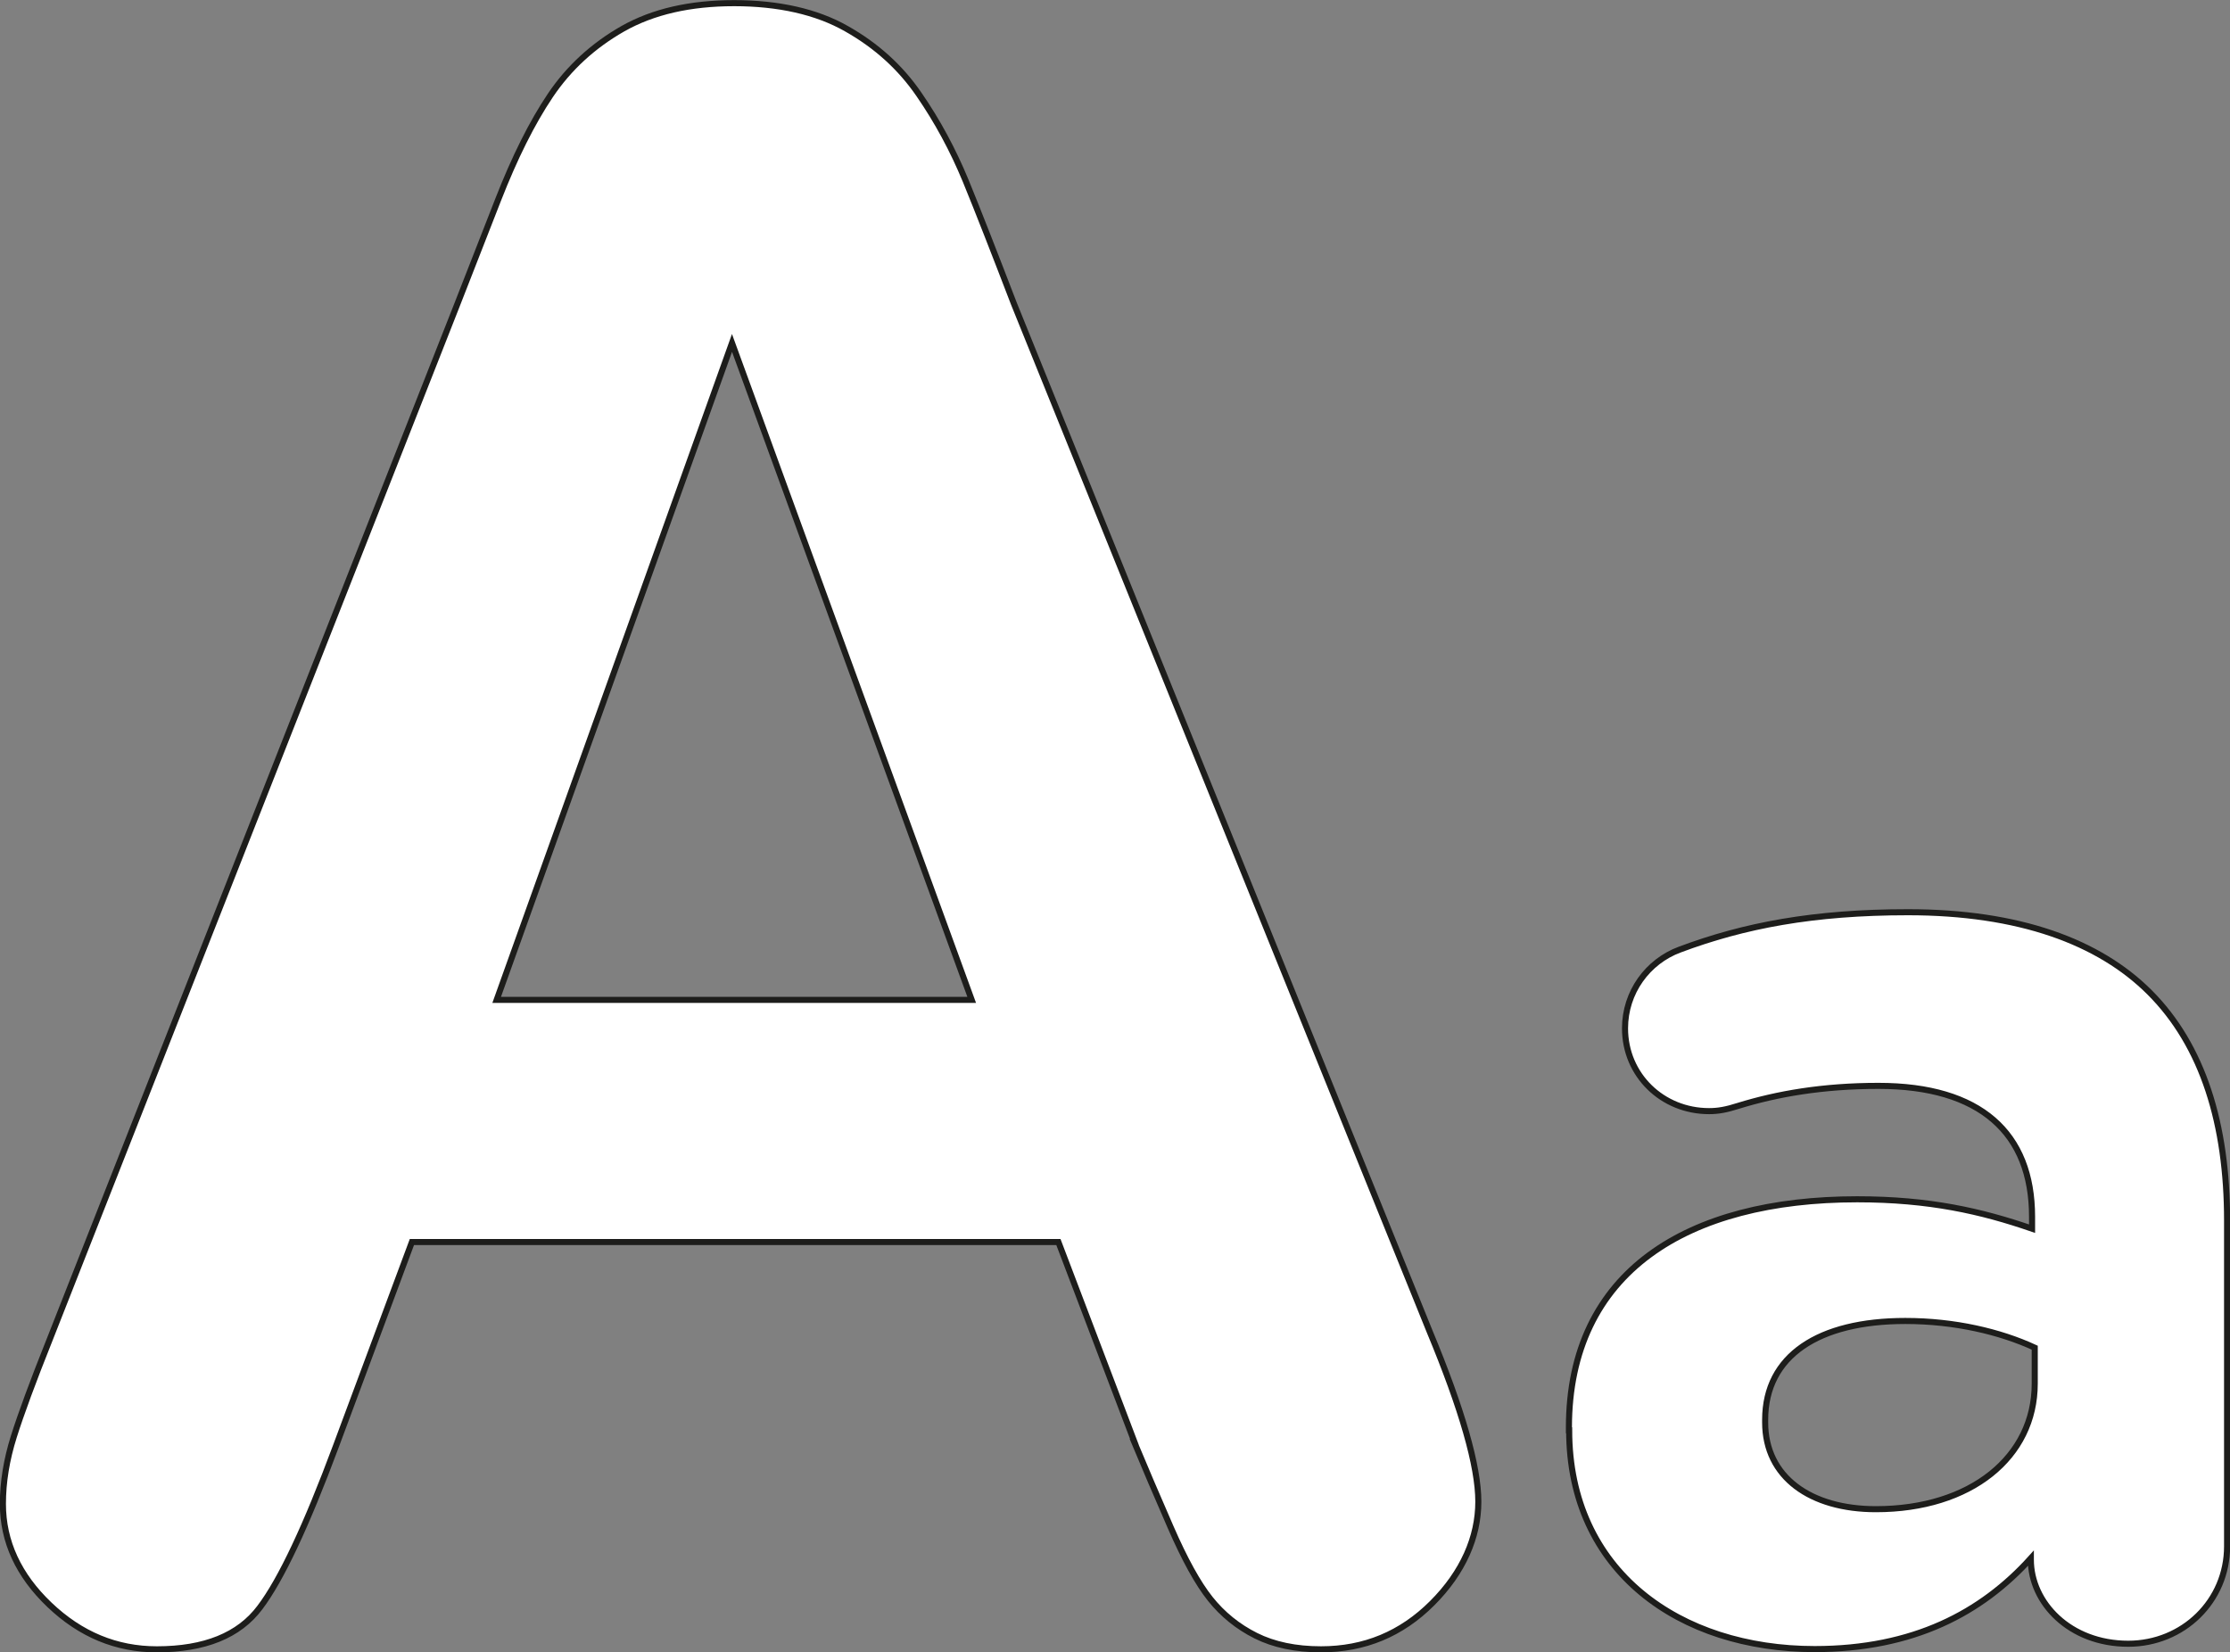
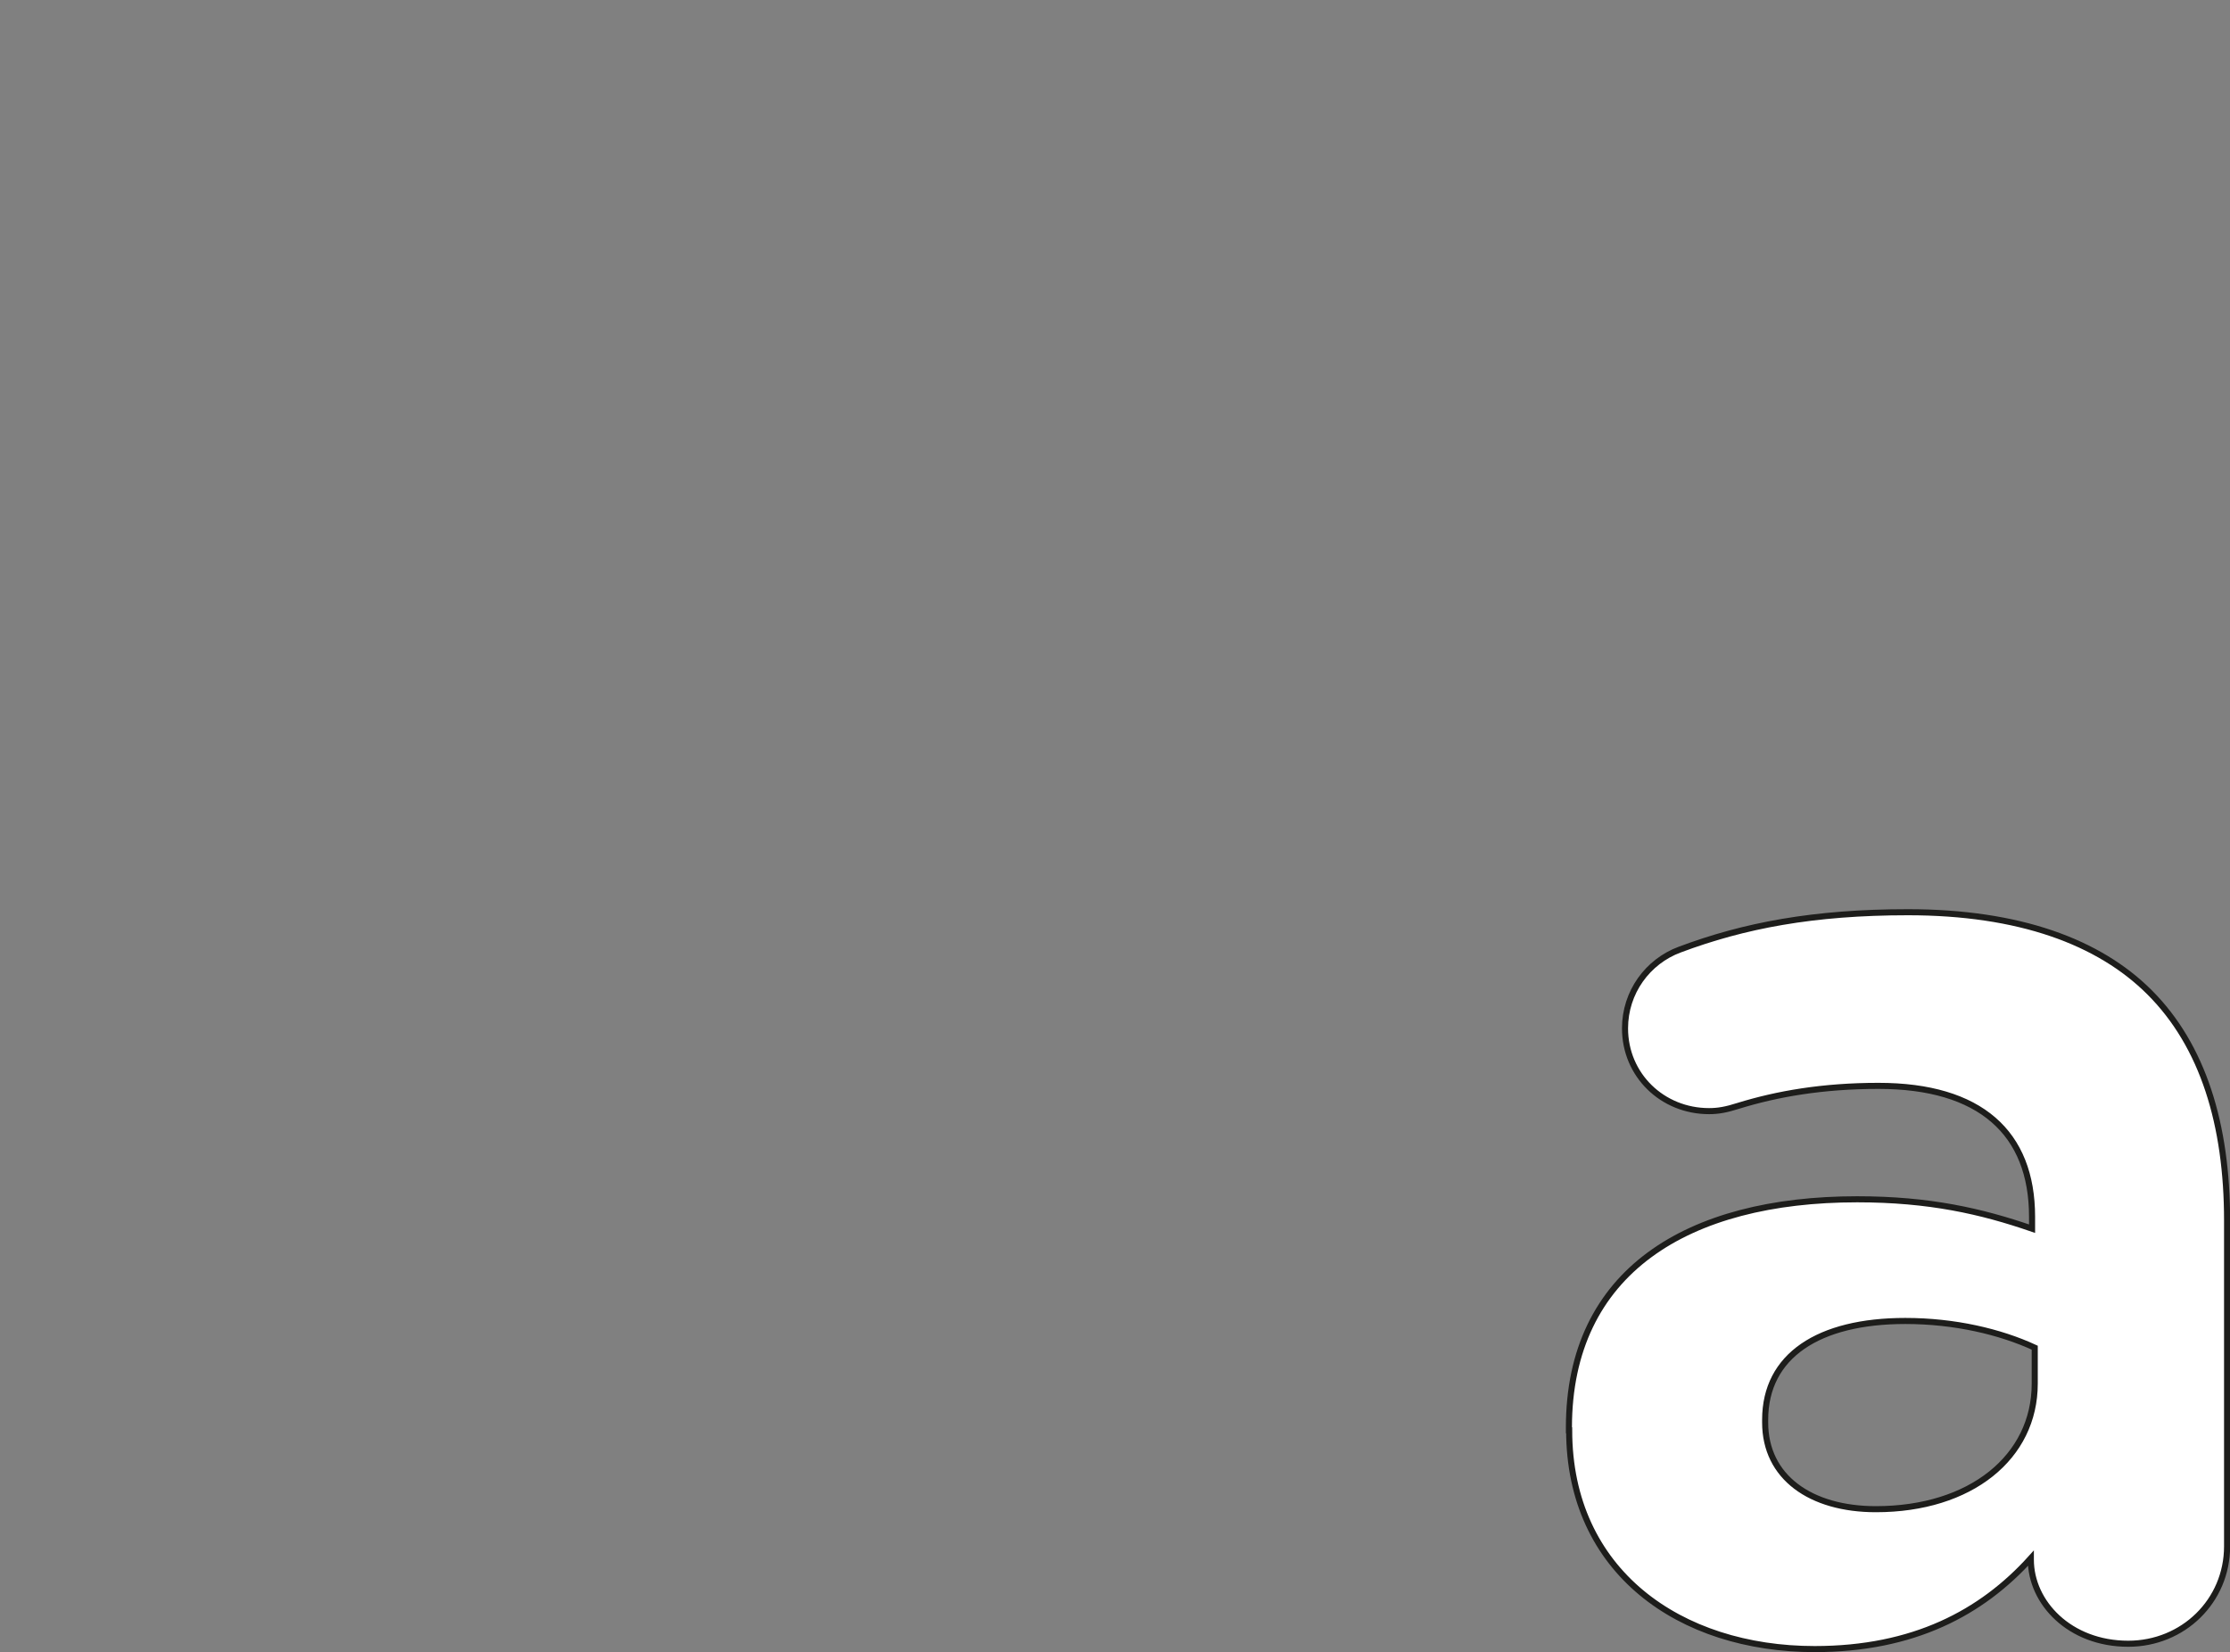
<svg xmlns="http://www.w3.org/2000/svg" id="Capa_2" viewBox="0 0 91.82 68.03">
  <rect x="0" y="0" width="91.82" height="68.03" fill="#808080" stroke="none" />
  <defs>
    <style>.cls-1{fill:#fff;stroke:#1d1d1b;stroke-miterlimit:10;stroke-width:.25px;}</style>
  </defs>
  <g id="Capa_1-2">
-     <path class="cls-1" d="M20.45,41.17h19.56l-9.87-27.05-9.69,27.05ZM46.71,59.37l-3.13-8.23h-26.62l-3.13,8.41c-1.22,3.28-2.26,5.49-3.13,6.64-.86,1.15-2.28,1.72-4.24,1.72-1.67,0-3.14-.61-4.42-1.83-1.28-1.22-1.92-2.61-1.92-4.16,0-.89.15-1.82.45-2.77.3-.95.79-2.28,1.47-3.98L18.8,12.6c.48-1.22,1.05-2.69,1.72-4.4.67-1.71,1.38-3.14,2.14-4.27.76-1.13,1.76-2.05,2.99-2.75,1.24-.7,2.76-1.05,4.58-1.05s3.39.35,4.62,1.05c1.24.7,2.23,1.6,2.99,2.71.76,1.1,1.4,2.29,1.92,3.55.52,1.27,1.18,2.96,1.99,5.07l17.11,42.3c1.34,3.22,2.01,5.56,2.01,7.02s-.63,2.91-1.9,4.18c-1.27,1.27-2.79,1.9-4.58,1.9-1.04,0-1.94-.19-2.68-.56-.74-.37-1.37-.88-1.88-1.52-.51-.64-1.05-1.62-1.63-2.95-.58-1.33-1.08-2.5-1.5-3.51Z" />
    <path class="cls-1" d="M64.6,58.89v-.11c0-6.43,4.89-9.4,11.87-9.4,2.97,0,5.11.49,7.2,1.21v-.49c0-3.46-2.14-5.39-6.32-5.39-2.31,0-4.18.33-5.77.82-.5.16-.83.22-1.21.22-1.92,0-3.46-1.48-3.46-3.41,0-1.48.93-2.75,2.25-3.24,2.64-.99,5.5-1.54,9.4-1.54,4.56,0,7.86,1.21,9.95,3.3,2.2,2.2,3.19,5.44,3.19,9.4v13.41c0,2.25-1.81,4.01-4.07,4.01-2.42,0-4.01-1.7-4.01-3.46v-.06c-2.03,2.25-4.84,3.74-8.9,3.74-5.55,0-10.11-3.19-10.11-9.01ZM83.78,56.97v-1.48c-1.43-.66-3.3-1.1-5.33-1.1-3.57,0-5.77,1.43-5.77,4.07v.11c0,2.25,1.87,3.57,4.56,3.57,3.9,0,6.54-2.14,6.54-5.17Z" />
  </g>
</svg>